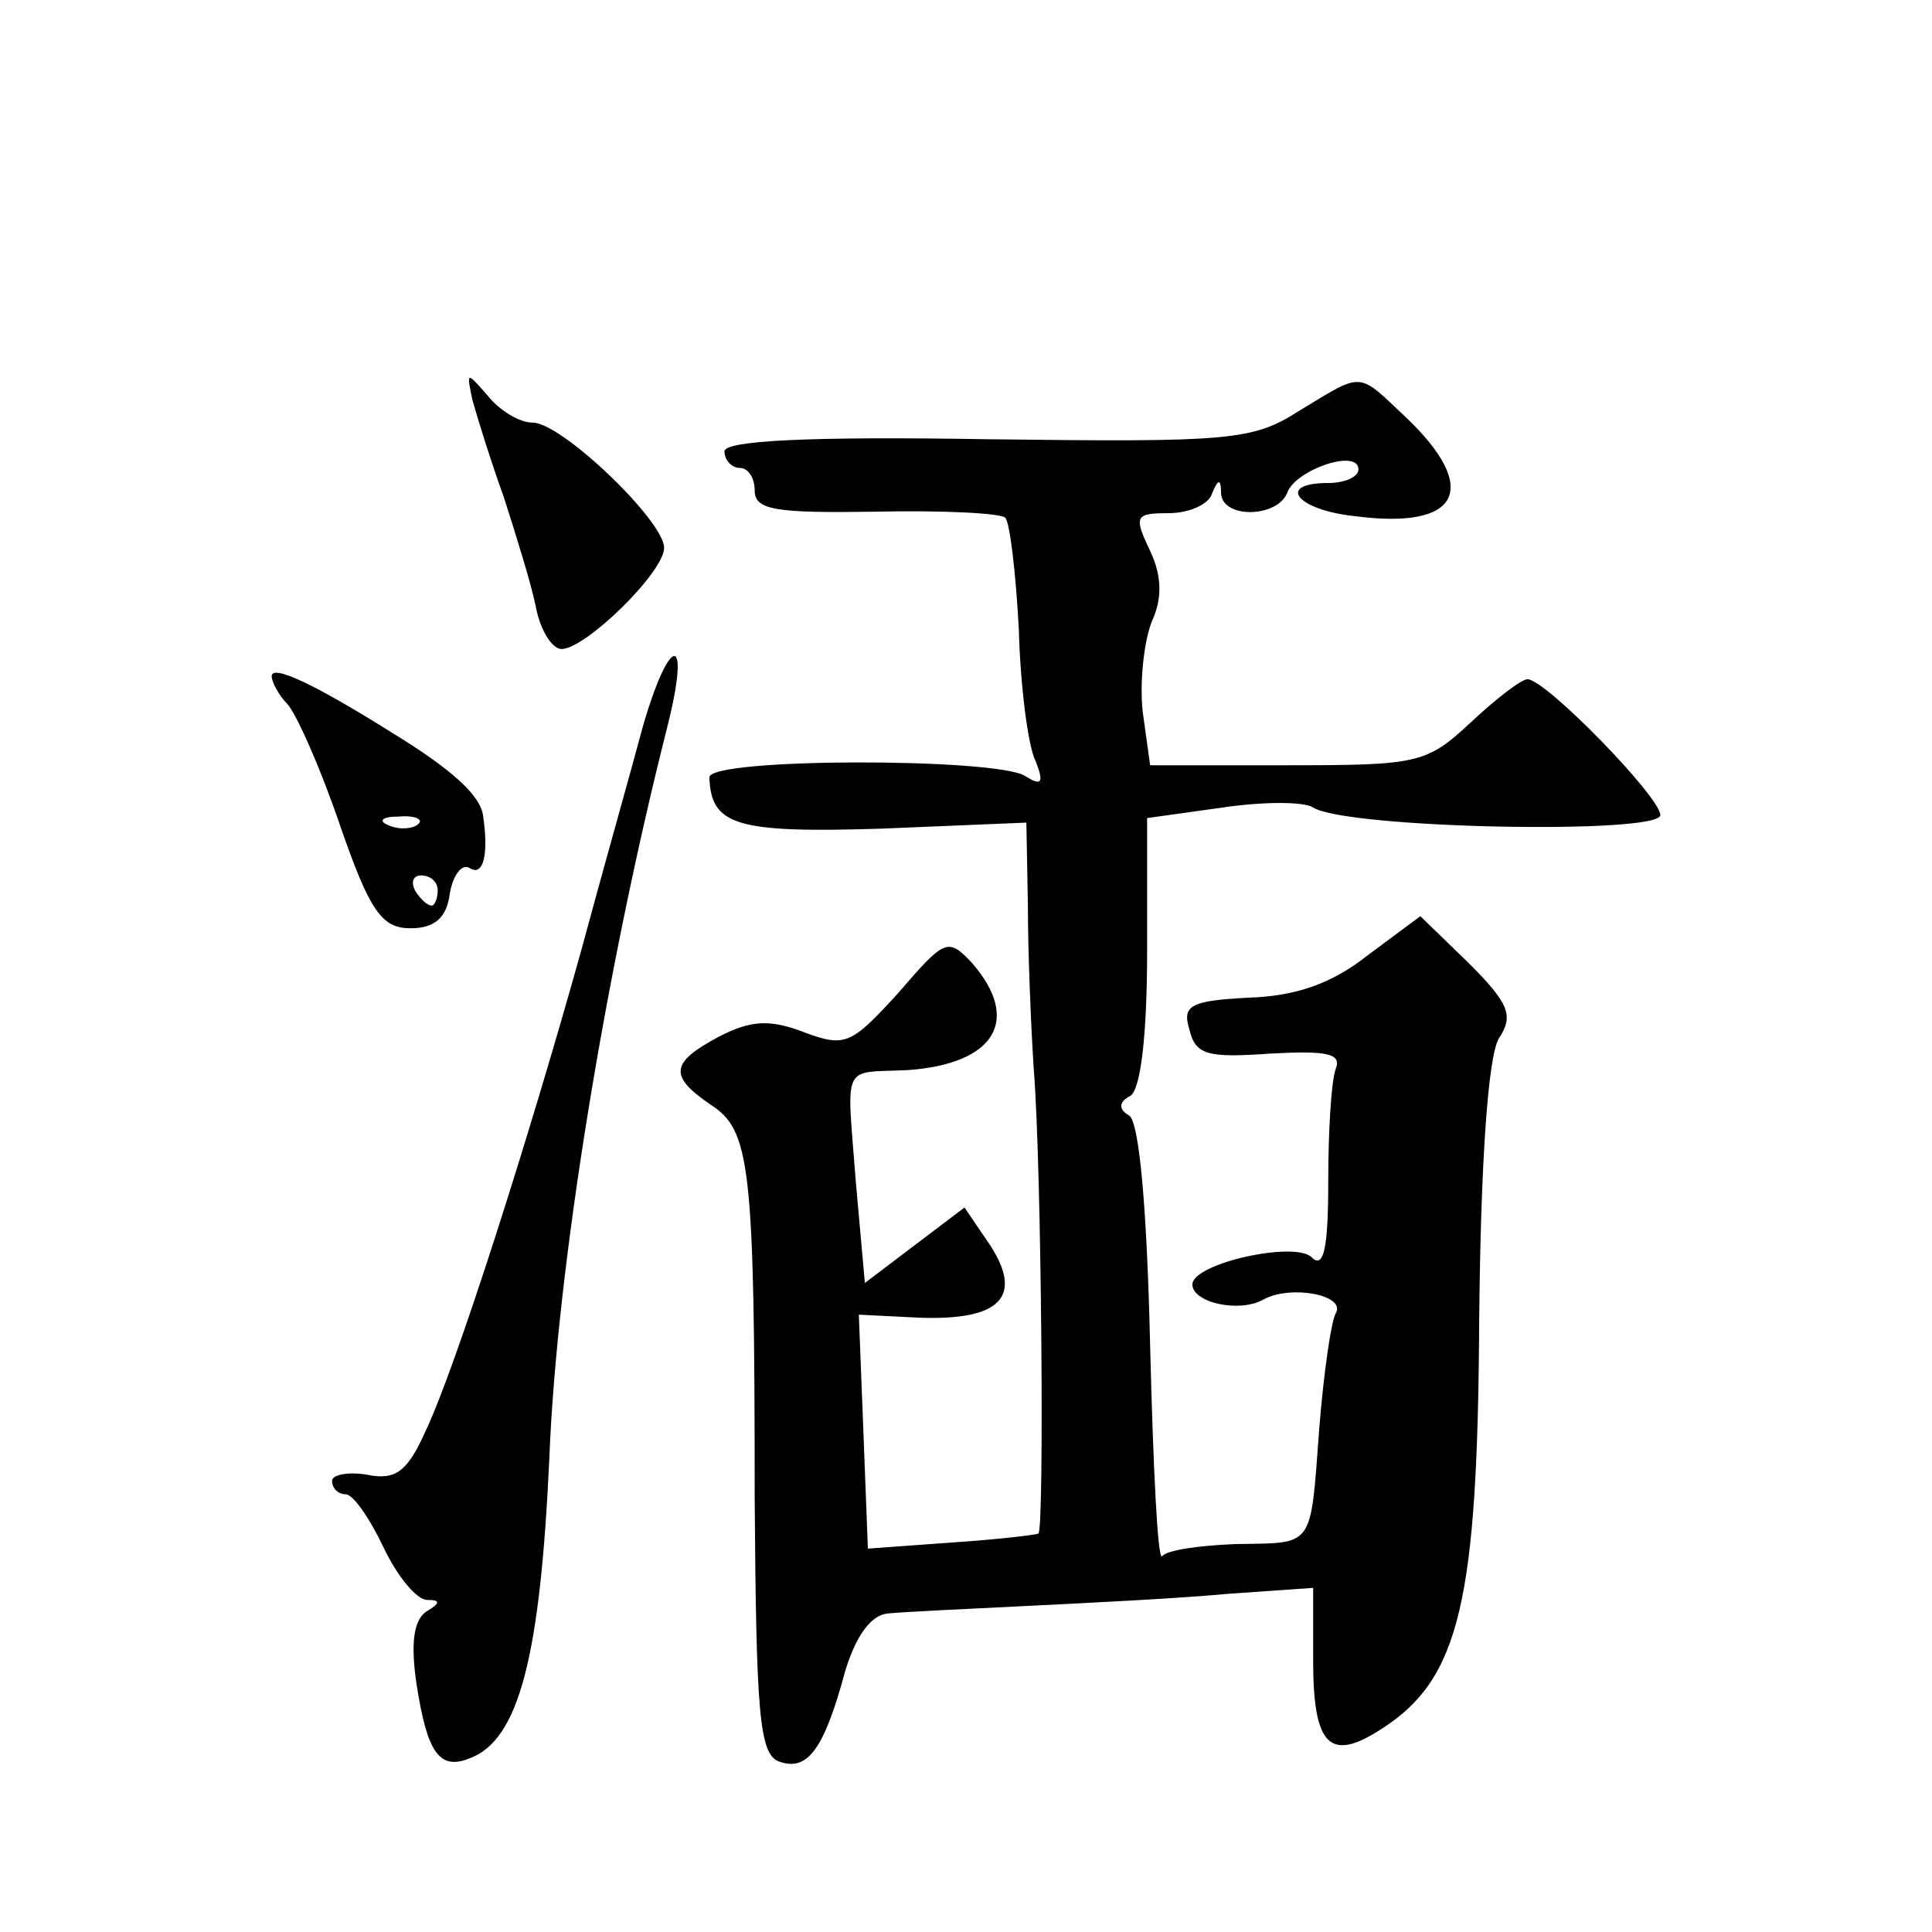
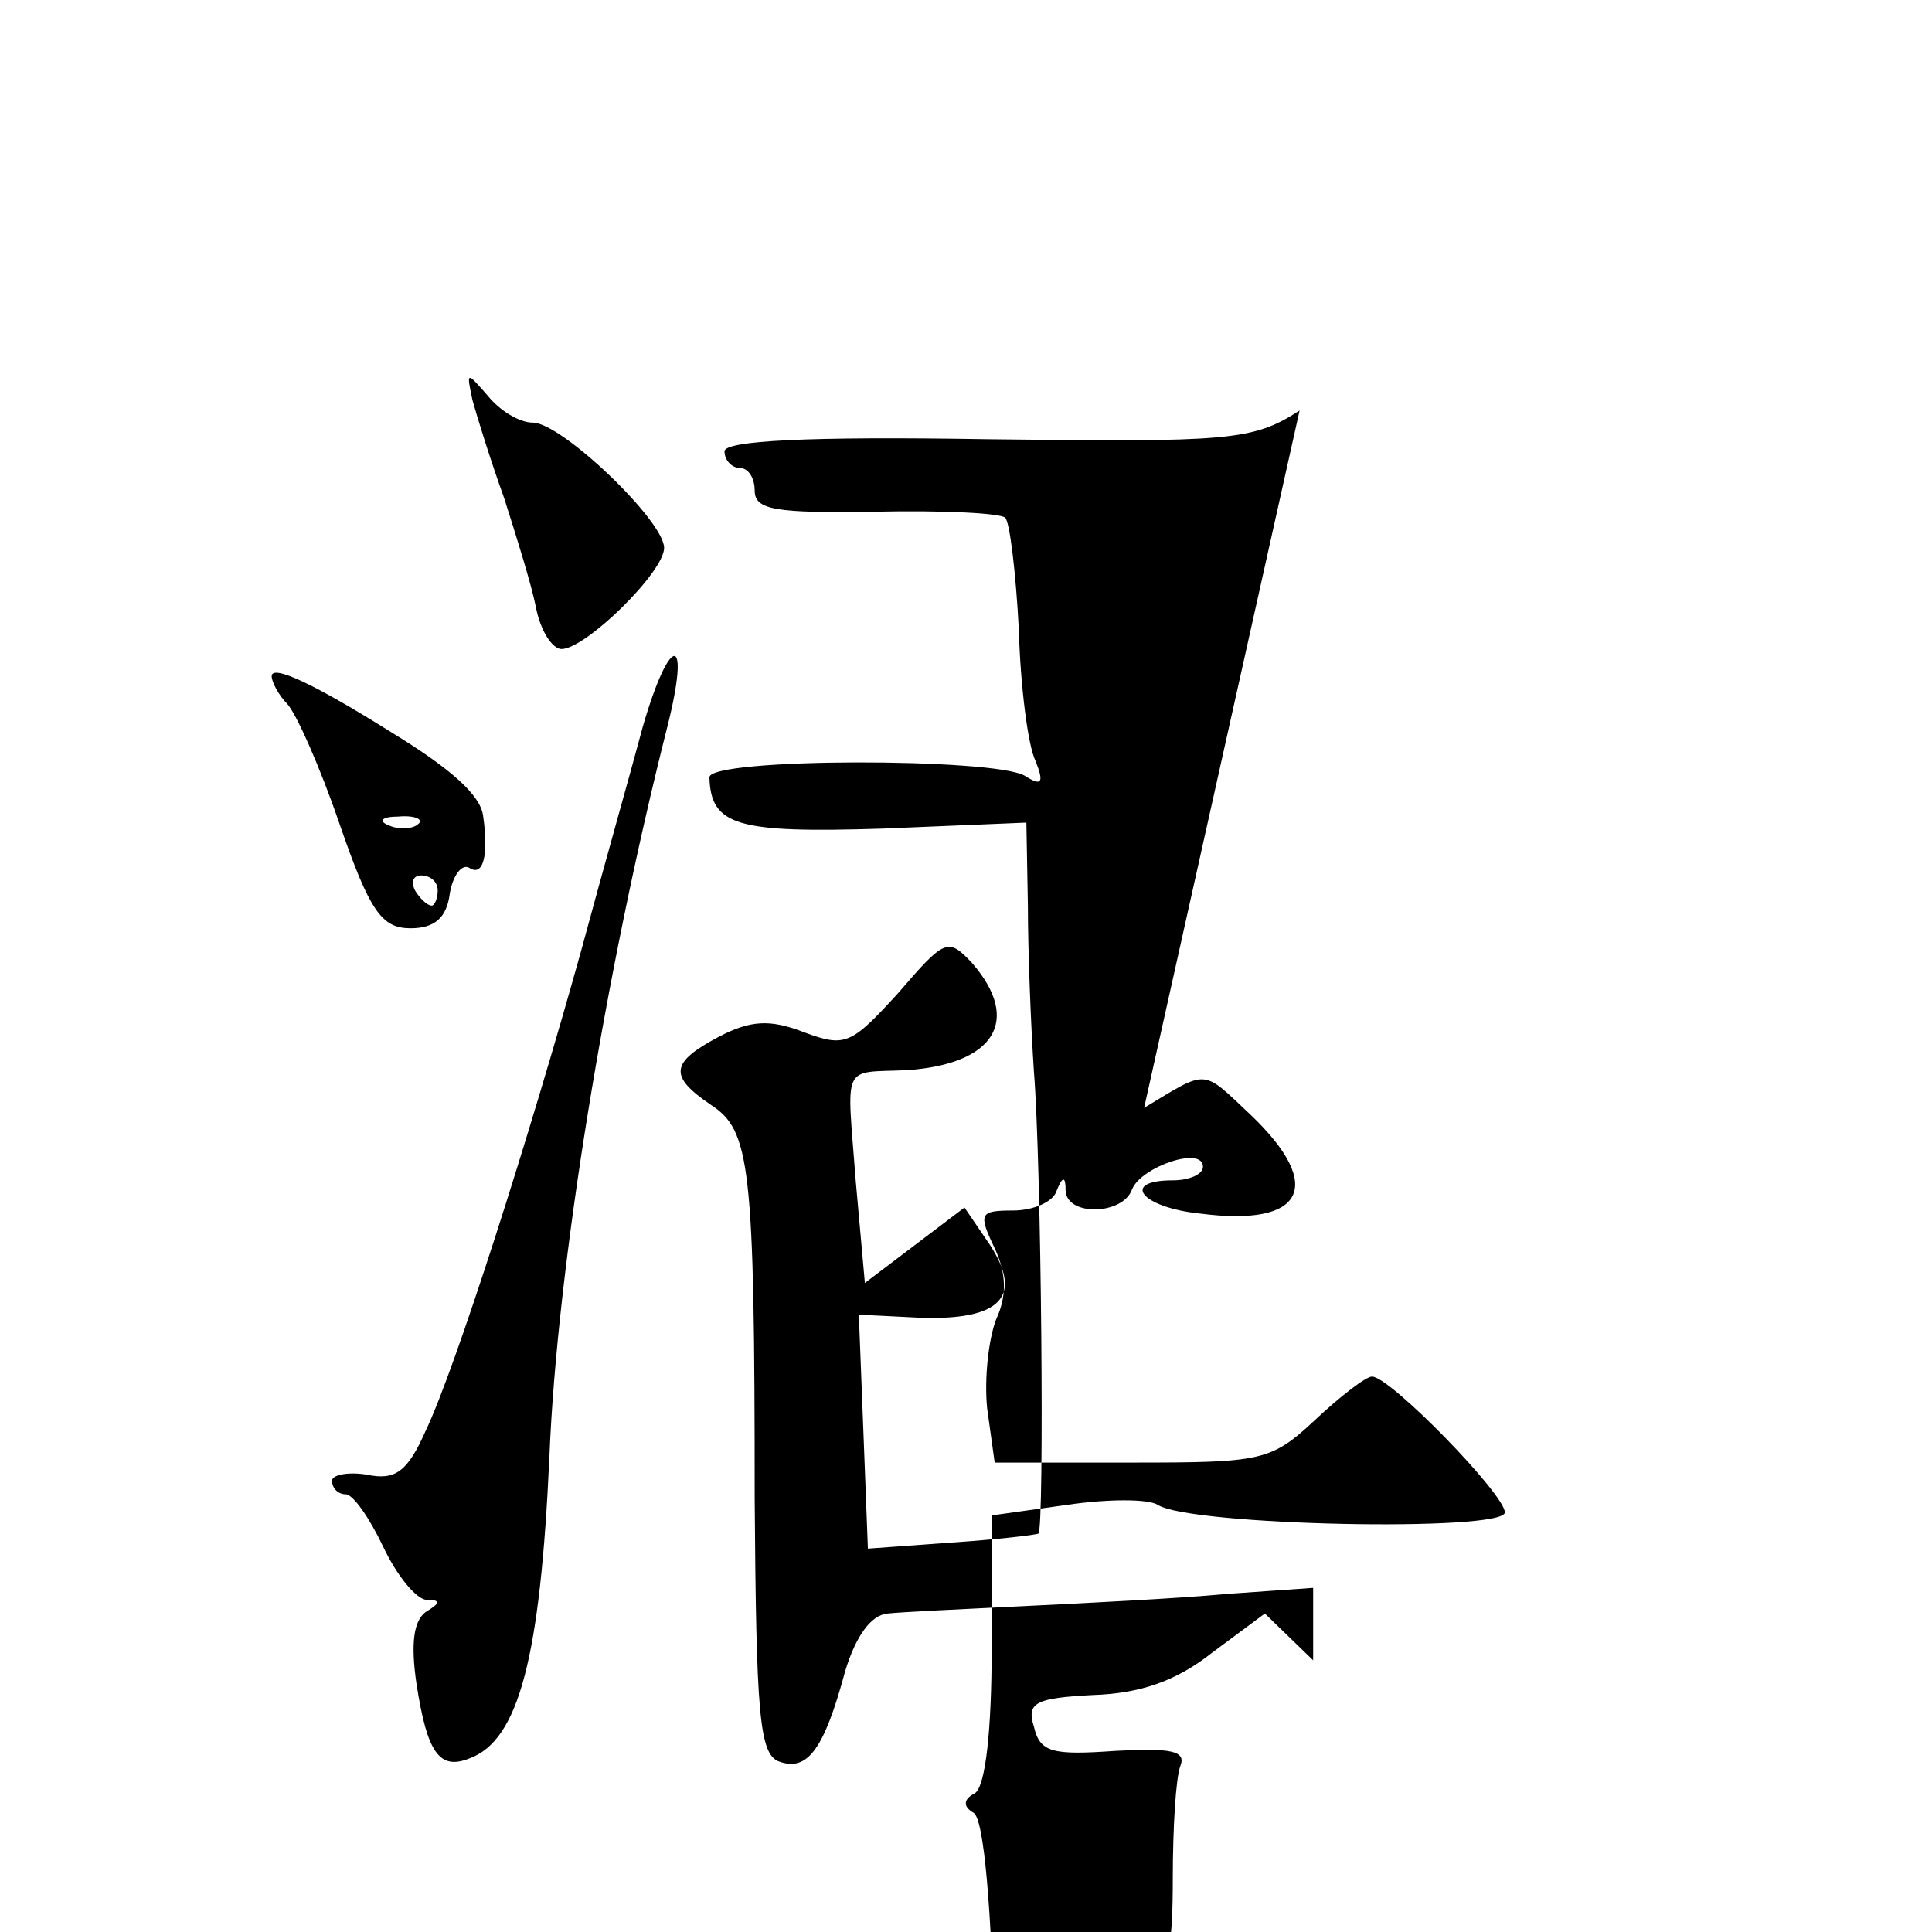
<svg xmlns="http://www.w3.org/2000/svg" version="1.0" width="128pt" height="128pt" viewBox="0 0 128 128" preserveAspectRatio="xMidYMid meet">
  <g transform="translate(0,128) scale(0.1,-0.1)" fill="#0" stroke="none">
-     <path d="M313 1015 c3 -11 12 -40 21 -65 8 -25 18 -57 21 -72 3 -16 11 -28 17 -28 16 0 68 51 68 67 0 18 -68 83 -87 83 -9 0 -22 8 -30 18 -14 16 -14 16 -10 -3z M861 1008 c-31 -20 -46 -21 -207 -19 -119 2 -174 -1 -174 -8 0 -6 5 -11 10 -11 6 0 10 -7 10 -15 0 -13 14 -15 80 -14 45 1 83 -1 86 -4 3 -3 7 -36 9 -74 1 -37 6 -77 11 -87 6 -15 4 -17 -7 -10 -20 12 -209 12 -209 -1 1 -32 18 -37 114 -34 l96 4 1 -55 c0 -30 2 -80 4 -110 5 -62 7 -302 3 -306 -2 -1 -28 -4 -58 -6 l-55 -4 -3 78 -3 77 40 -2 c54 -2 69 14 47 48 l-17 25 -33 -25 -33 -25 -6 67 c-6 80 -10 72 34 74 58 4 76 33 43 71 -16 17 -18 16 -49 -20 -31 -34 -35 -36 -62 -26 -23 9 -36 8 -57 -3 -32 -17 -33 -26 -5 -45 26 -17 29 -39 29 -261 1 -142 3 -169 16 -174 19 -7 30 8 44 60 7 23 17 37 28 38 9 1 51 3 92 5 41 2 101 5 133 8 l57 4 0 -48 c0 -57 11 -68 46 -45 51 33 63 84 64 270 1 107 6 175 13 187 10 15 7 23 -20 50 l-32 31 -35 -26 c-24 -19 -48 -27 -79 -28 -38 -2 -44 -5 -39 -21 4 -17 12 -19 54 -16 37 2 47 0 43 -10 -3 -8 -5 -41 -5 -75 0 -44 -3 -58 -11 -50 -11 11 -79 -4 -79 -18 0 -12 31 -19 47 -10 18 10 55 3 48 -9 -3 -5 -8 -39 -11 -77 -6 -80 -3 -75 -56 -76 -24 -1 -45 -4 -48 -8 -3 -4 -6 59 -8 139 -2 88 -7 149 -14 153 -7 4 -7 9 1 13 7 5 11 42 11 96 l0 88 50 7 c27 4 54 4 60 0 22 -14 230 -18 230 -5 0 12 -76 90 -88 90 -4 0 -21 -13 -38 -29 -29 -27 -35 -28 -121 -28 l-91 0 -5 36 c-2 20 1 46 6 59 7 15 7 30 -1 47 -11 23 -10 25 12 25 14 0 27 6 29 13 4 10 6 10 6 0 1 -17 38 -16 44 1 6 15 47 29 47 15 0 -5 -9 -9 -20 -9 -35 0 -21 -18 18 -22 69 -9 83 18 34 65 -33 31 -28 31 -71 5z M426 799 c-8 -30 -27 -97 -41 -149 -34 -122 -83 -276 -103 -318 -12 -27 -20 -33 -39 -29 -12 2 -23 0 -23 -4 0 -5 4 -9 9 -9 5 0 16 -16 25 -35 9 -19 22 -35 29 -35 9 0 9 -2 -1 -8 -8 -6 -10 -21 -6 -48 7 -45 15 -57 35 -49 33 12 47 68 53 200 5 125 37 321 78 483 16 63 2 63 -16 1z M180 832 c0 -4 5 -13 10 -18 6 -6 22 -42 35 -80 20 -58 28 -69 47 -69 16 0 24 7 26 23 2 12 8 20 13 17 9 -6 13 8 9 35 -2 13 -20 30 -61 55 -51 32 -79 45 -79 37z m97 -98 c-3 -3 -12 -4 -19 -1 -8 3 -5 6 6 6 11 1 17 -2 13 -5z m13 -44 c0 -5 -2 -10 -4 -10 -3 0 -8 5 -11 10 -3 6 -1 10 4 10 6 0 11 -4 11 -10z" />
+     <path d="M313 1015 c3 -11 12 -40 21 -65 8 -25 18 -57 21 -72 3 -16 11 -28 17 -28 16 0 68 51 68 67 0 18 -68 83 -87 83 -9 0 -22 8 -30 18 -14 16 -14 16 -10 -3z M861 1008 c-31 -20 -46 -21 -207 -19 -119 2 -174 -1 -174 -8 0 -6 5 -11 10 -11 6 0 10 -7 10 -15 0 -13 14 -15 80 -14 45 1 83 -1 86 -4 3 -3 7 -36 9 -74 1 -37 6 -77 11 -87 6 -15 4 -17 -7 -10 -20 12 -209 12 -209 -1 1 -32 18 -37 114 -34 l96 4 1 -55 c0 -30 2 -80 4 -110 5 -62 7 -302 3 -306 -2 -1 -28 -4 -58 -6 l-55 -4 -3 78 -3 77 40 -2 c54 -2 69 14 47 48 l-17 25 -33 -25 -33 -25 -6 67 c-6 80 -10 72 34 74 58 4 76 33 43 71 -16 17 -18 16 -49 -20 -31 -34 -35 -36 -62 -26 -23 9 -36 8 -57 -3 -32 -17 -33 -26 -5 -45 26 -17 29 -39 29 -261 1 -142 3 -169 16 -174 19 -7 30 8 44 60 7 23 17 37 28 38 9 1 51 3 92 5 41 2 101 5 133 8 l57 4 0 -48 l-32 31 -35 -26 c-24 -19 -48 -27 -79 -28 -38 -2 -44 -5 -39 -21 4 -17 12 -19 54 -16 37 2 47 0 43 -10 -3 -8 -5 -41 -5 -75 0 -44 -3 -58 -11 -50 -11 11 -79 -4 -79 -18 0 -12 31 -19 47 -10 18 10 55 3 48 -9 -3 -5 -8 -39 -11 -77 -6 -80 -3 -75 -56 -76 -24 -1 -45 -4 -48 -8 -3 -4 -6 59 -8 139 -2 88 -7 149 -14 153 -7 4 -7 9 1 13 7 5 11 42 11 96 l0 88 50 7 c27 4 54 4 60 0 22 -14 230 -18 230 -5 0 12 -76 90 -88 90 -4 0 -21 -13 -38 -29 -29 -27 -35 -28 -121 -28 l-91 0 -5 36 c-2 20 1 46 6 59 7 15 7 30 -1 47 -11 23 -10 25 12 25 14 0 27 6 29 13 4 10 6 10 6 0 1 -17 38 -16 44 1 6 15 47 29 47 15 0 -5 -9 -9 -20 -9 -35 0 -21 -18 18 -22 69 -9 83 18 34 65 -33 31 -28 31 -71 5z M426 799 c-8 -30 -27 -97 -41 -149 -34 -122 -83 -276 -103 -318 -12 -27 -20 -33 -39 -29 -12 2 -23 0 -23 -4 0 -5 4 -9 9 -9 5 0 16 -16 25 -35 9 -19 22 -35 29 -35 9 0 9 -2 -1 -8 -8 -6 -10 -21 -6 -48 7 -45 15 -57 35 -49 33 12 47 68 53 200 5 125 37 321 78 483 16 63 2 63 -16 1z M180 832 c0 -4 5 -13 10 -18 6 -6 22 -42 35 -80 20 -58 28 -69 47 -69 16 0 24 7 26 23 2 12 8 20 13 17 9 -6 13 8 9 35 -2 13 -20 30 -61 55 -51 32 -79 45 -79 37z m97 -98 c-3 -3 -12 -4 -19 -1 -8 3 -5 6 6 6 11 1 17 -2 13 -5z m13 -44 c0 -5 -2 -10 -4 -10 -3 0 -8 5 -11 10 -3 6 -1 10 4 10 6 0 11 -4 11 -10z" />
  </g>
</svg>